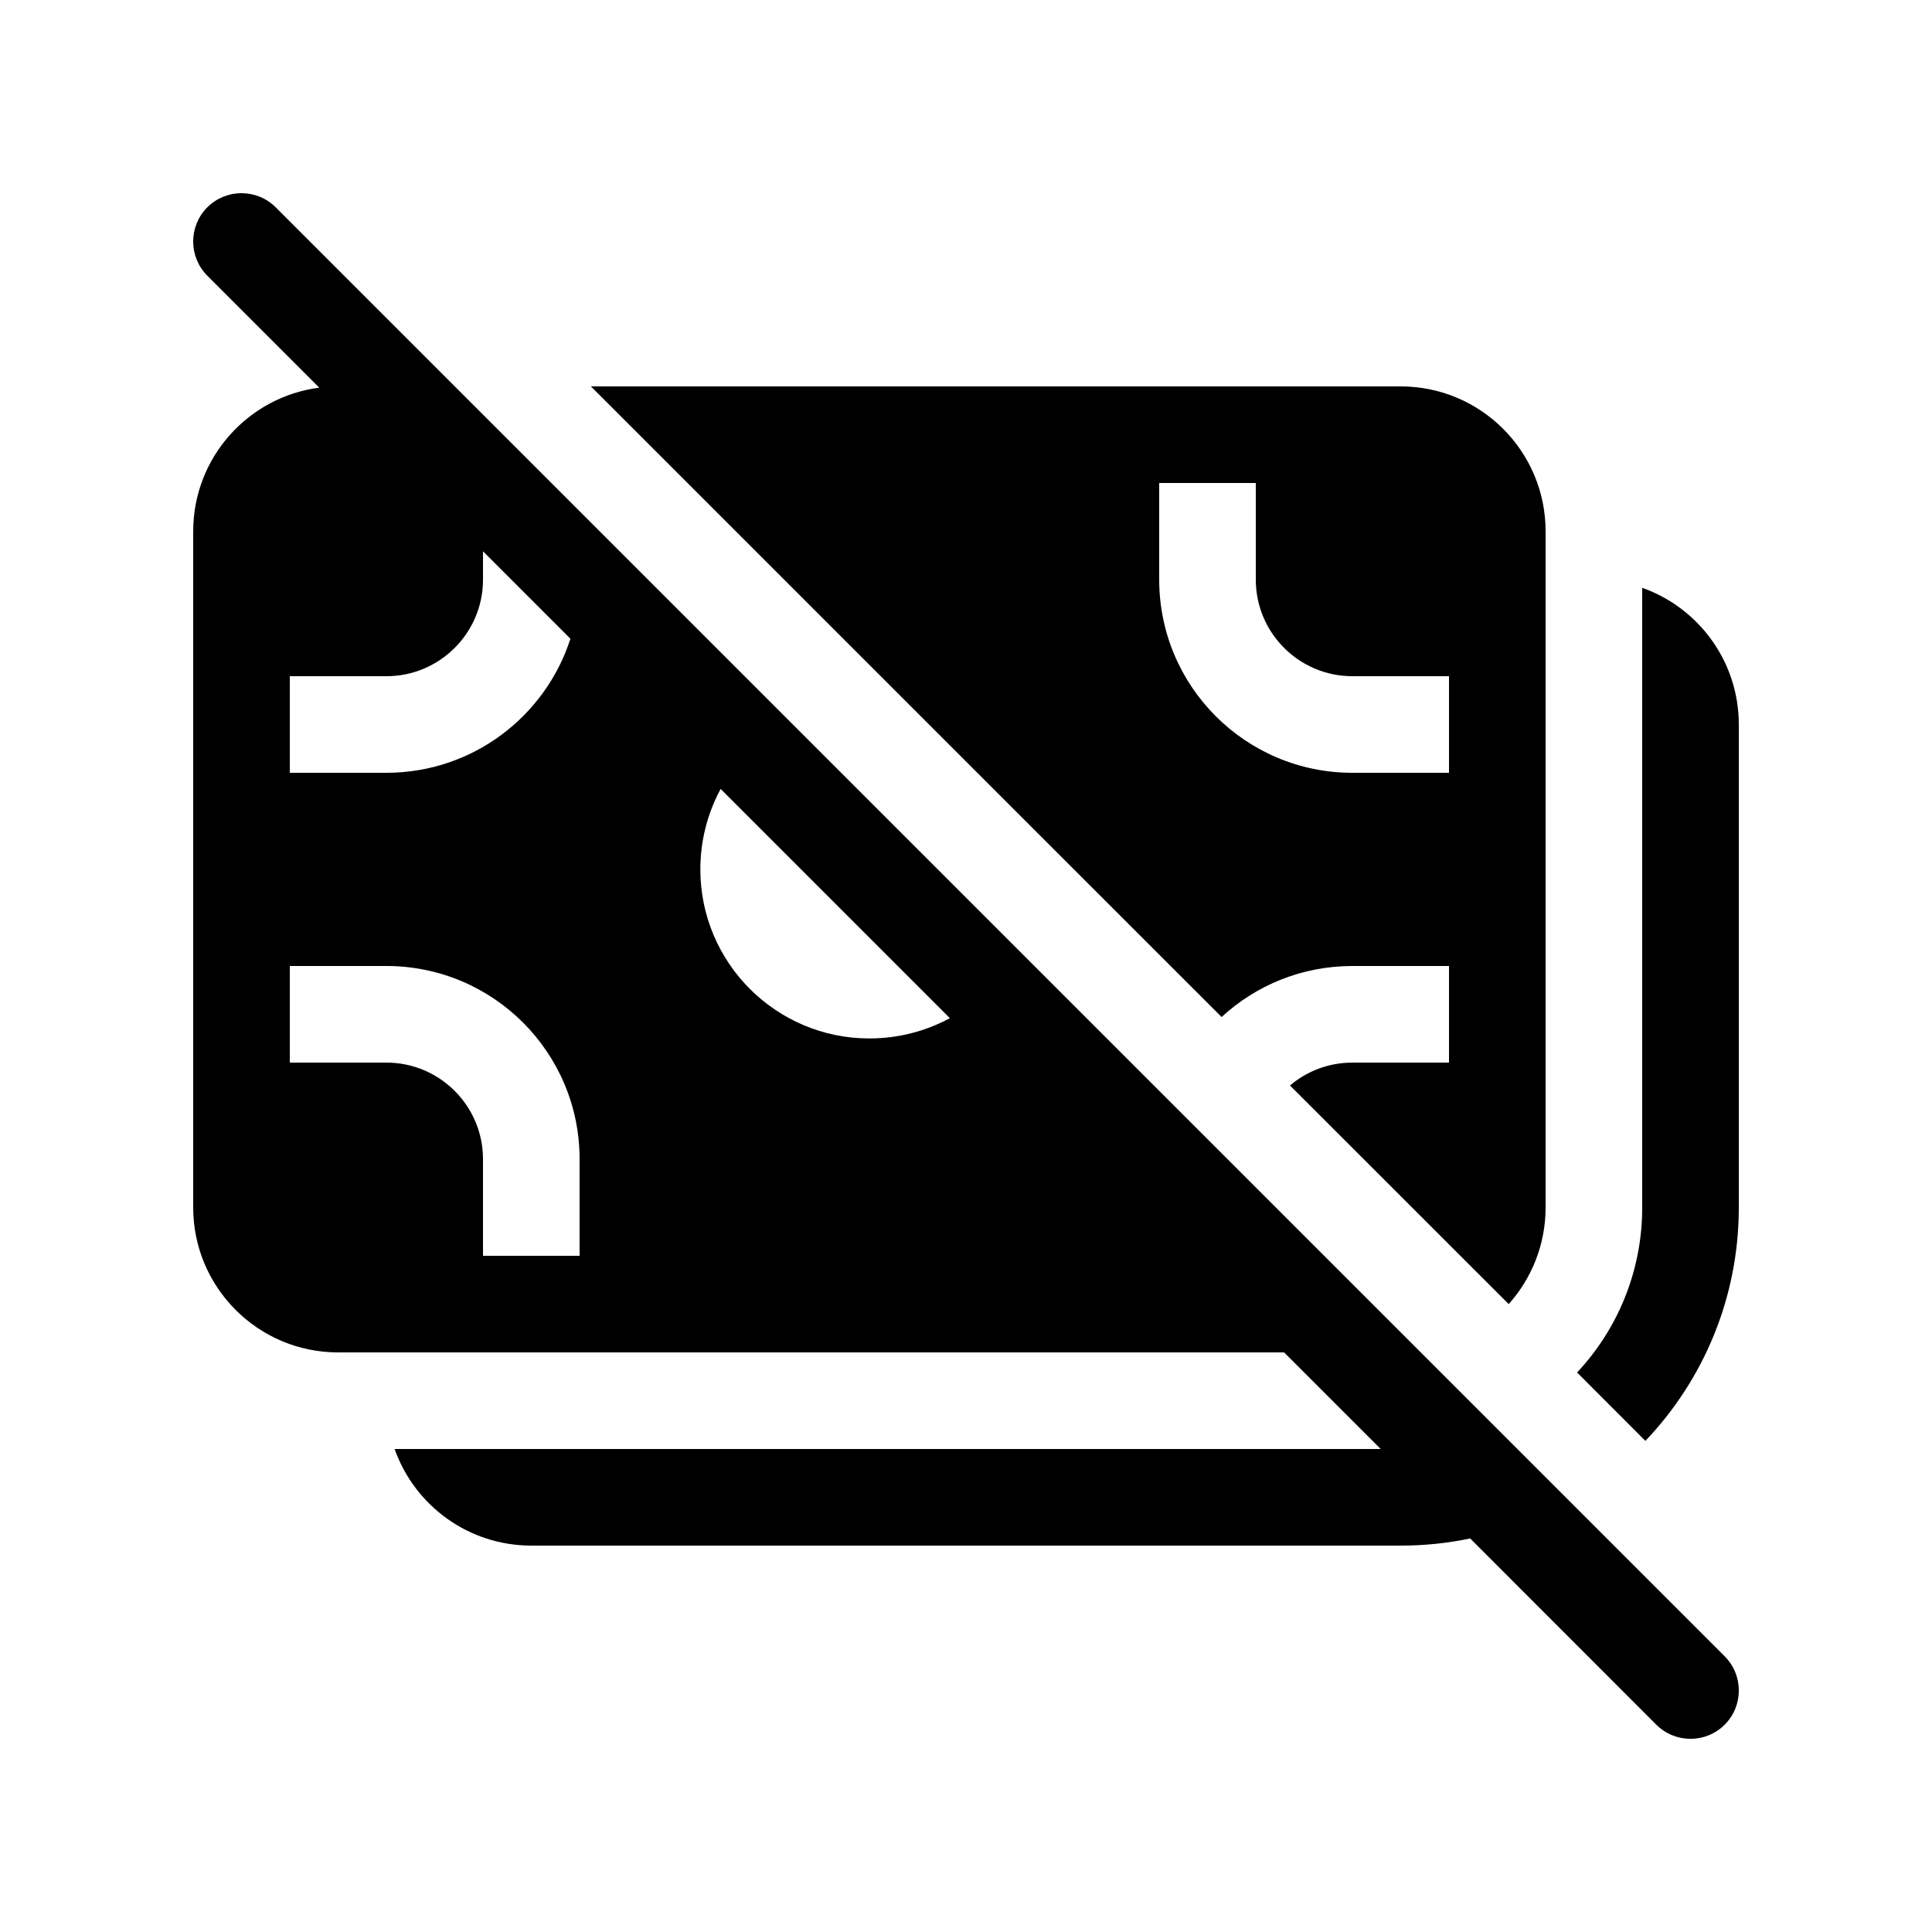
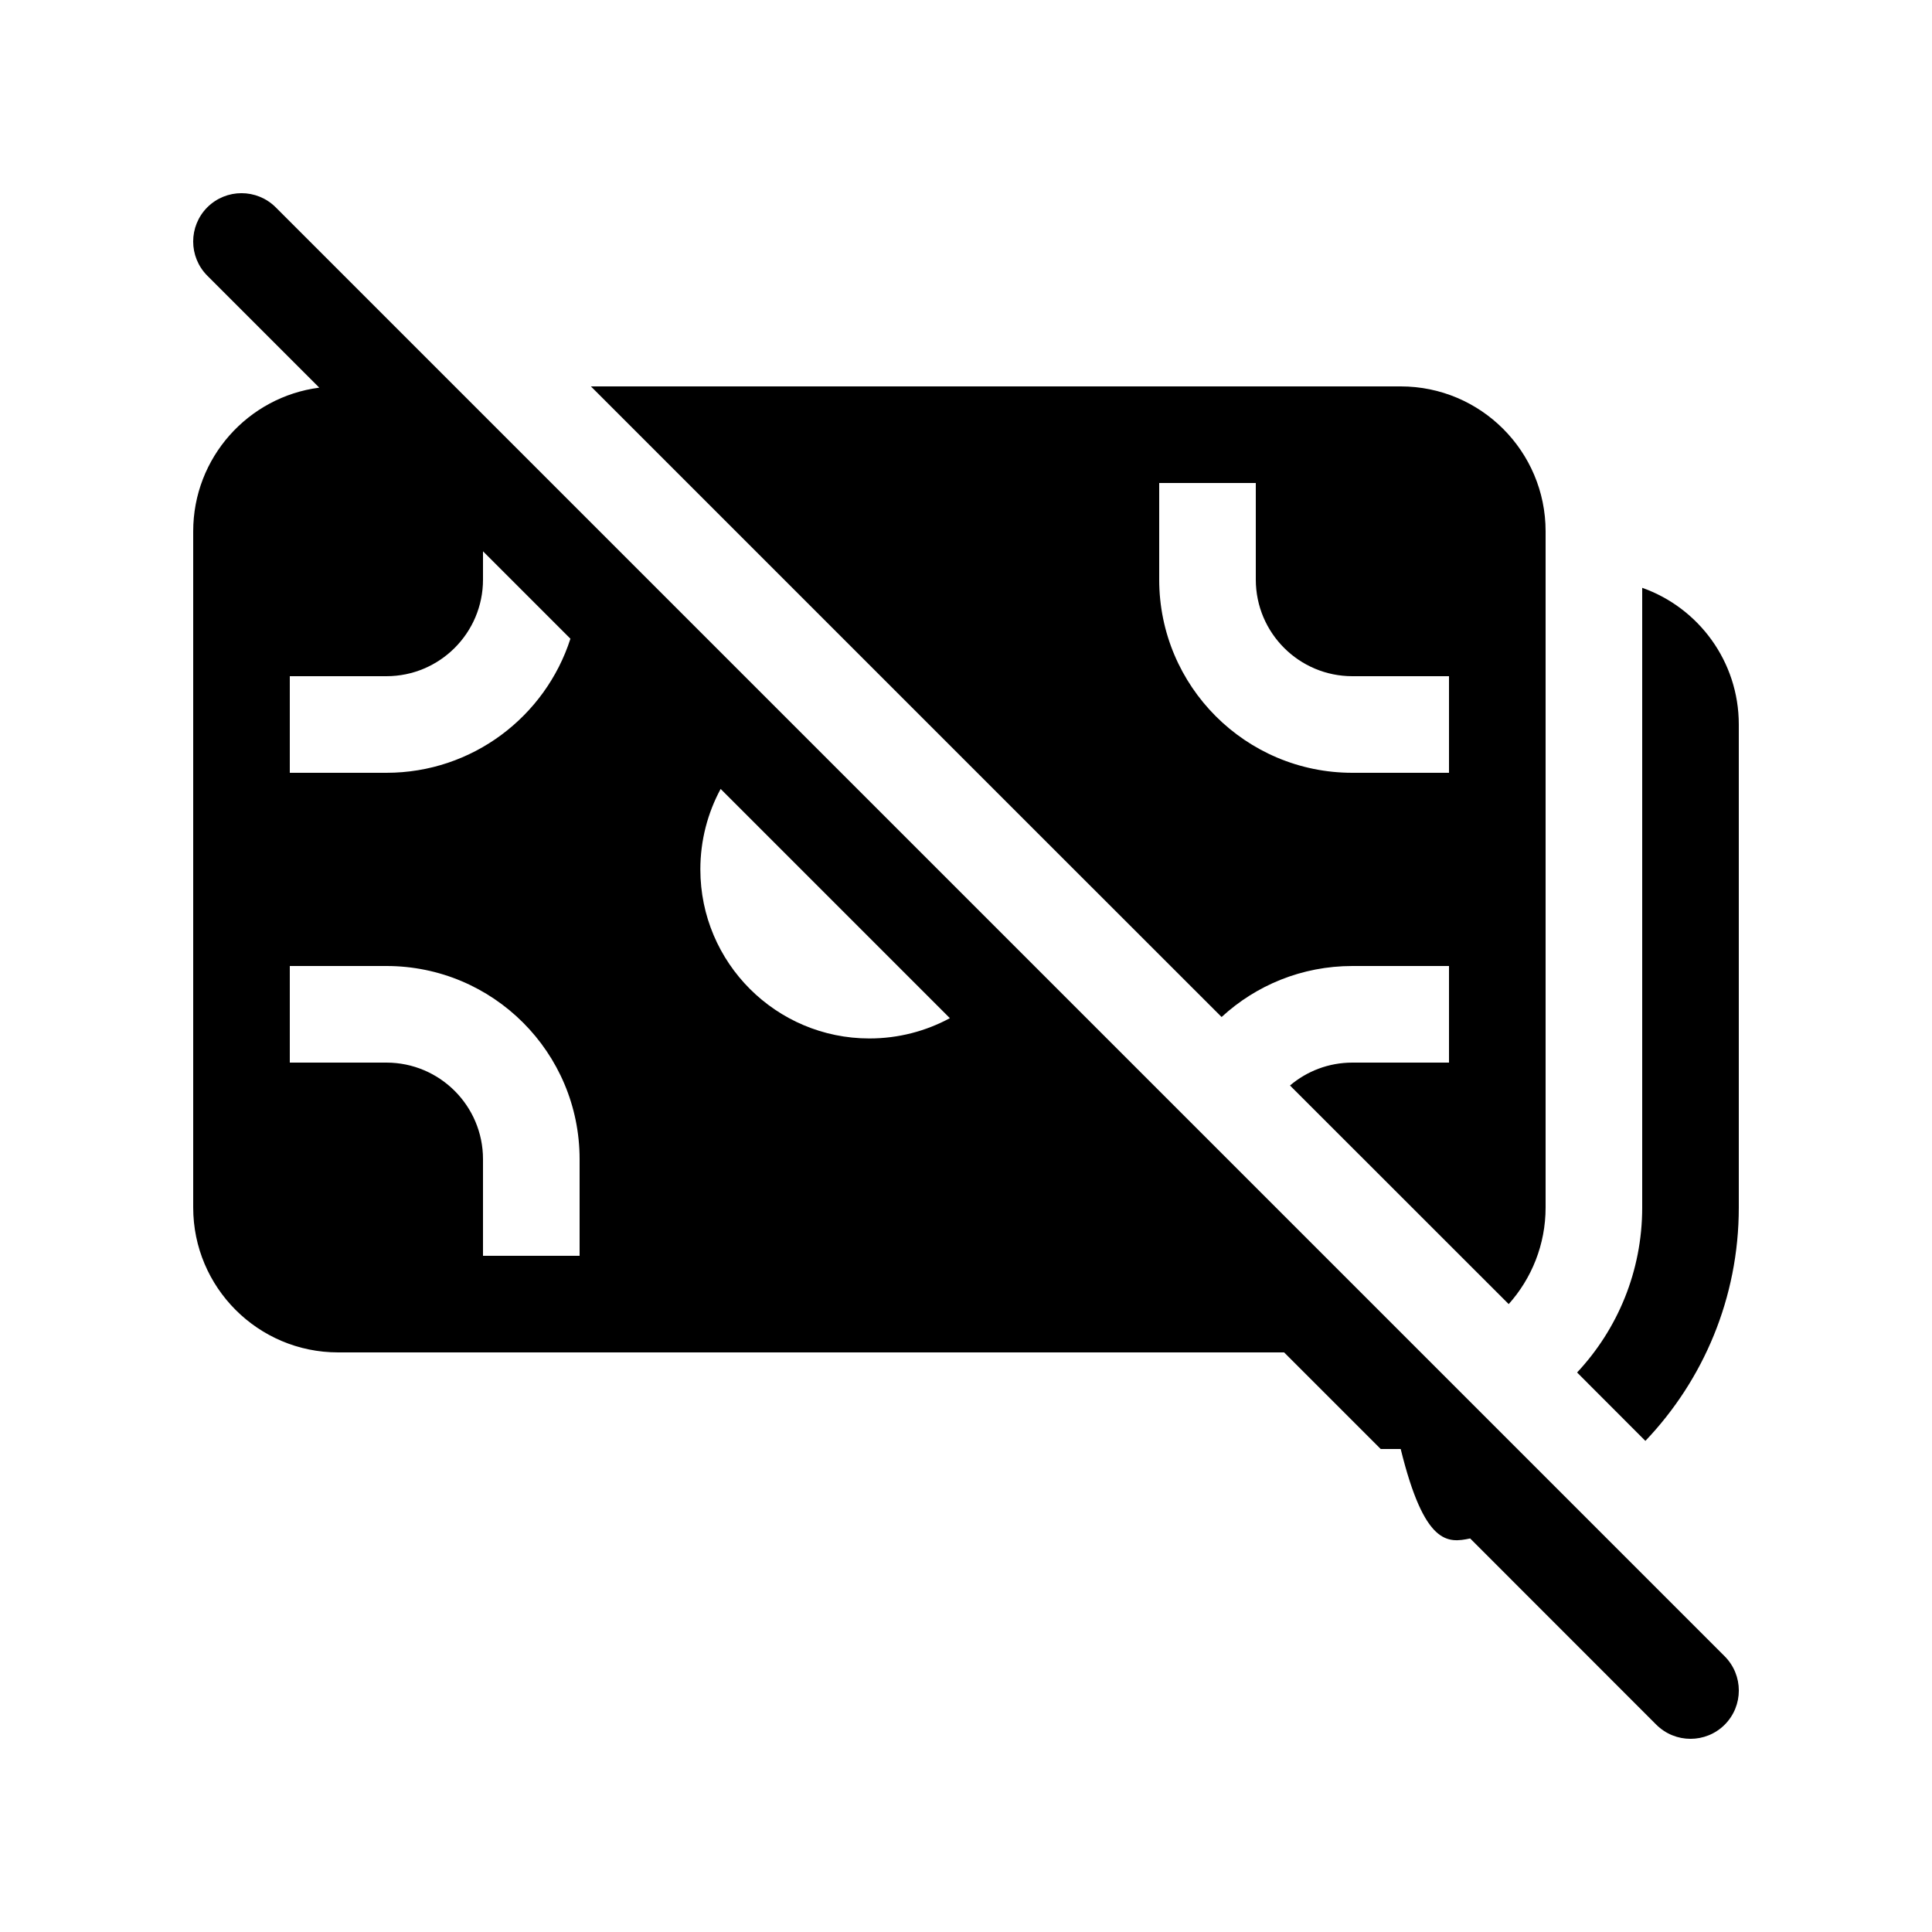
<svg xmlns="http://www.w3.org/2000/svg" viewBox="0 0 20 20" fill="none">
-   <path d="M2.854 2.146C2.658 1.951 2.342 1.951 2.146 2.146C1.951 2.342 1.951 2.658 2.146 2.854L3.305 4.013C2.569 4.108 2 4.738 2 5.5V12.5C2 13.328 2.672 14 3.5 14H13.293L14.293 15H4.085C4.291 15.583 4.847 16 5.5 16H14.5C14.746 16 14.987 15.975 15.219 15.926L17.146 17.854C17.342 18.049 17.658 18.049 17.854 17.854C18.049 17.658 18.049 17.342 17.854 17.146L2.854 2.146ZM9.833 10.54C9.585 10.674 9.301 10.75 9 10.75C8.034 10.75 7.25 9.966 7.25 9C7.25 8.699 7.326 8.415 7.46 8.167L9.833 10.54ZM5.905 6.612C5.646 7.417 4.891 8 4 8H3V7H4C4.552 7 5 6.552 5 6V5.707L5.905 6.612ZM3 11V10H4C5.105 10 6 10.895 6 12V13H5V12C5 11.448 4.552 11 4 11H3ZM9.417 7.3L10.7 8.583L12.646 10.528C13.002 10.2 13.477 10 14 10H15V11H14C13.754 11 13.528 11.089 13.354 11.237L15.618 13.5C15.855 13.235 16 12.884 16 12.5V5.5C16 4.672 15.328 4 14.5 4H6.117L9.417 7.3ZM15 7V8H14C12.895 8 12 7.105 12 6V5H13V6C13 6.552 13.448 7 14 7H15ZM16.326 14.208L17.033 14.916C17.632 14.287 18 13.437 18 12.5V7.5C18 6.847 17.583 6.291 17 6.085V12.5C17 13.161 16.744 13.761 16.326 14.208Z" fill="currentColor" />
+   <path d="M2.854 2.146C2.658 1.951 2.342 1.951 2.146 2.146C1.951 2.342 1.951 2.658 2.146 2.854L3.305 4.013C2.569 4.108 2 4.738 2 5.5V12.5C2 13.328 2.672 14 3.5 14H13.293L14.293 15H4.085H14.5C14.746 16 14.987 15.975 15.219 15.926L17.146 17.854C17.342 18.049 17.658 18.049 17.854 17.854C18.049 17.658 18.049 17.342 17.854 17.146L2.854 2.146ZM9.833 10.54C9.585 10.674 9.301 10.75 9 10.75C8.034 10.75 7.25 9.966 7.25 9C7.25 8.699 7.326 8.415 7.46 8.167L9.833 10.54ZM5.905 6.612C5.646 7.417 4.891 8 4 8H3V7H4C4.552 7 5 6.552 5 6V5.707L5.905 6.612ZM3 11V10H4C5.105 10 6 10.895 6 12V13H5V12C5 11.448 4.552 11 4 11H3ZM9.417 7.3L10.7 8.583L12.646 10.528C13.002 10.2 13.477 10 14 10H15V11H14C13.754 11 13.528 11.089 13.354 11.237L15.618 13.5C15.855 13.235 16 12.884 16 12.5V5.5C16 4.672 15.328 4 14.5 4H6.117L9.417 7.3ZM15 7V8H14C12.895 8 12 7.105 12 6V5H13V6C13 6.552 13.448 7 14 7H15ZM16.326 14.208L17.033 14.916C17.632 14.287 18 13.437 18 12.5V7.5C18 6.847 17.583 6.291 17 6.085V12.5C17 13.161 16.744 13.761 16.326 14.208Z" fill="currentColor" />
</svg>